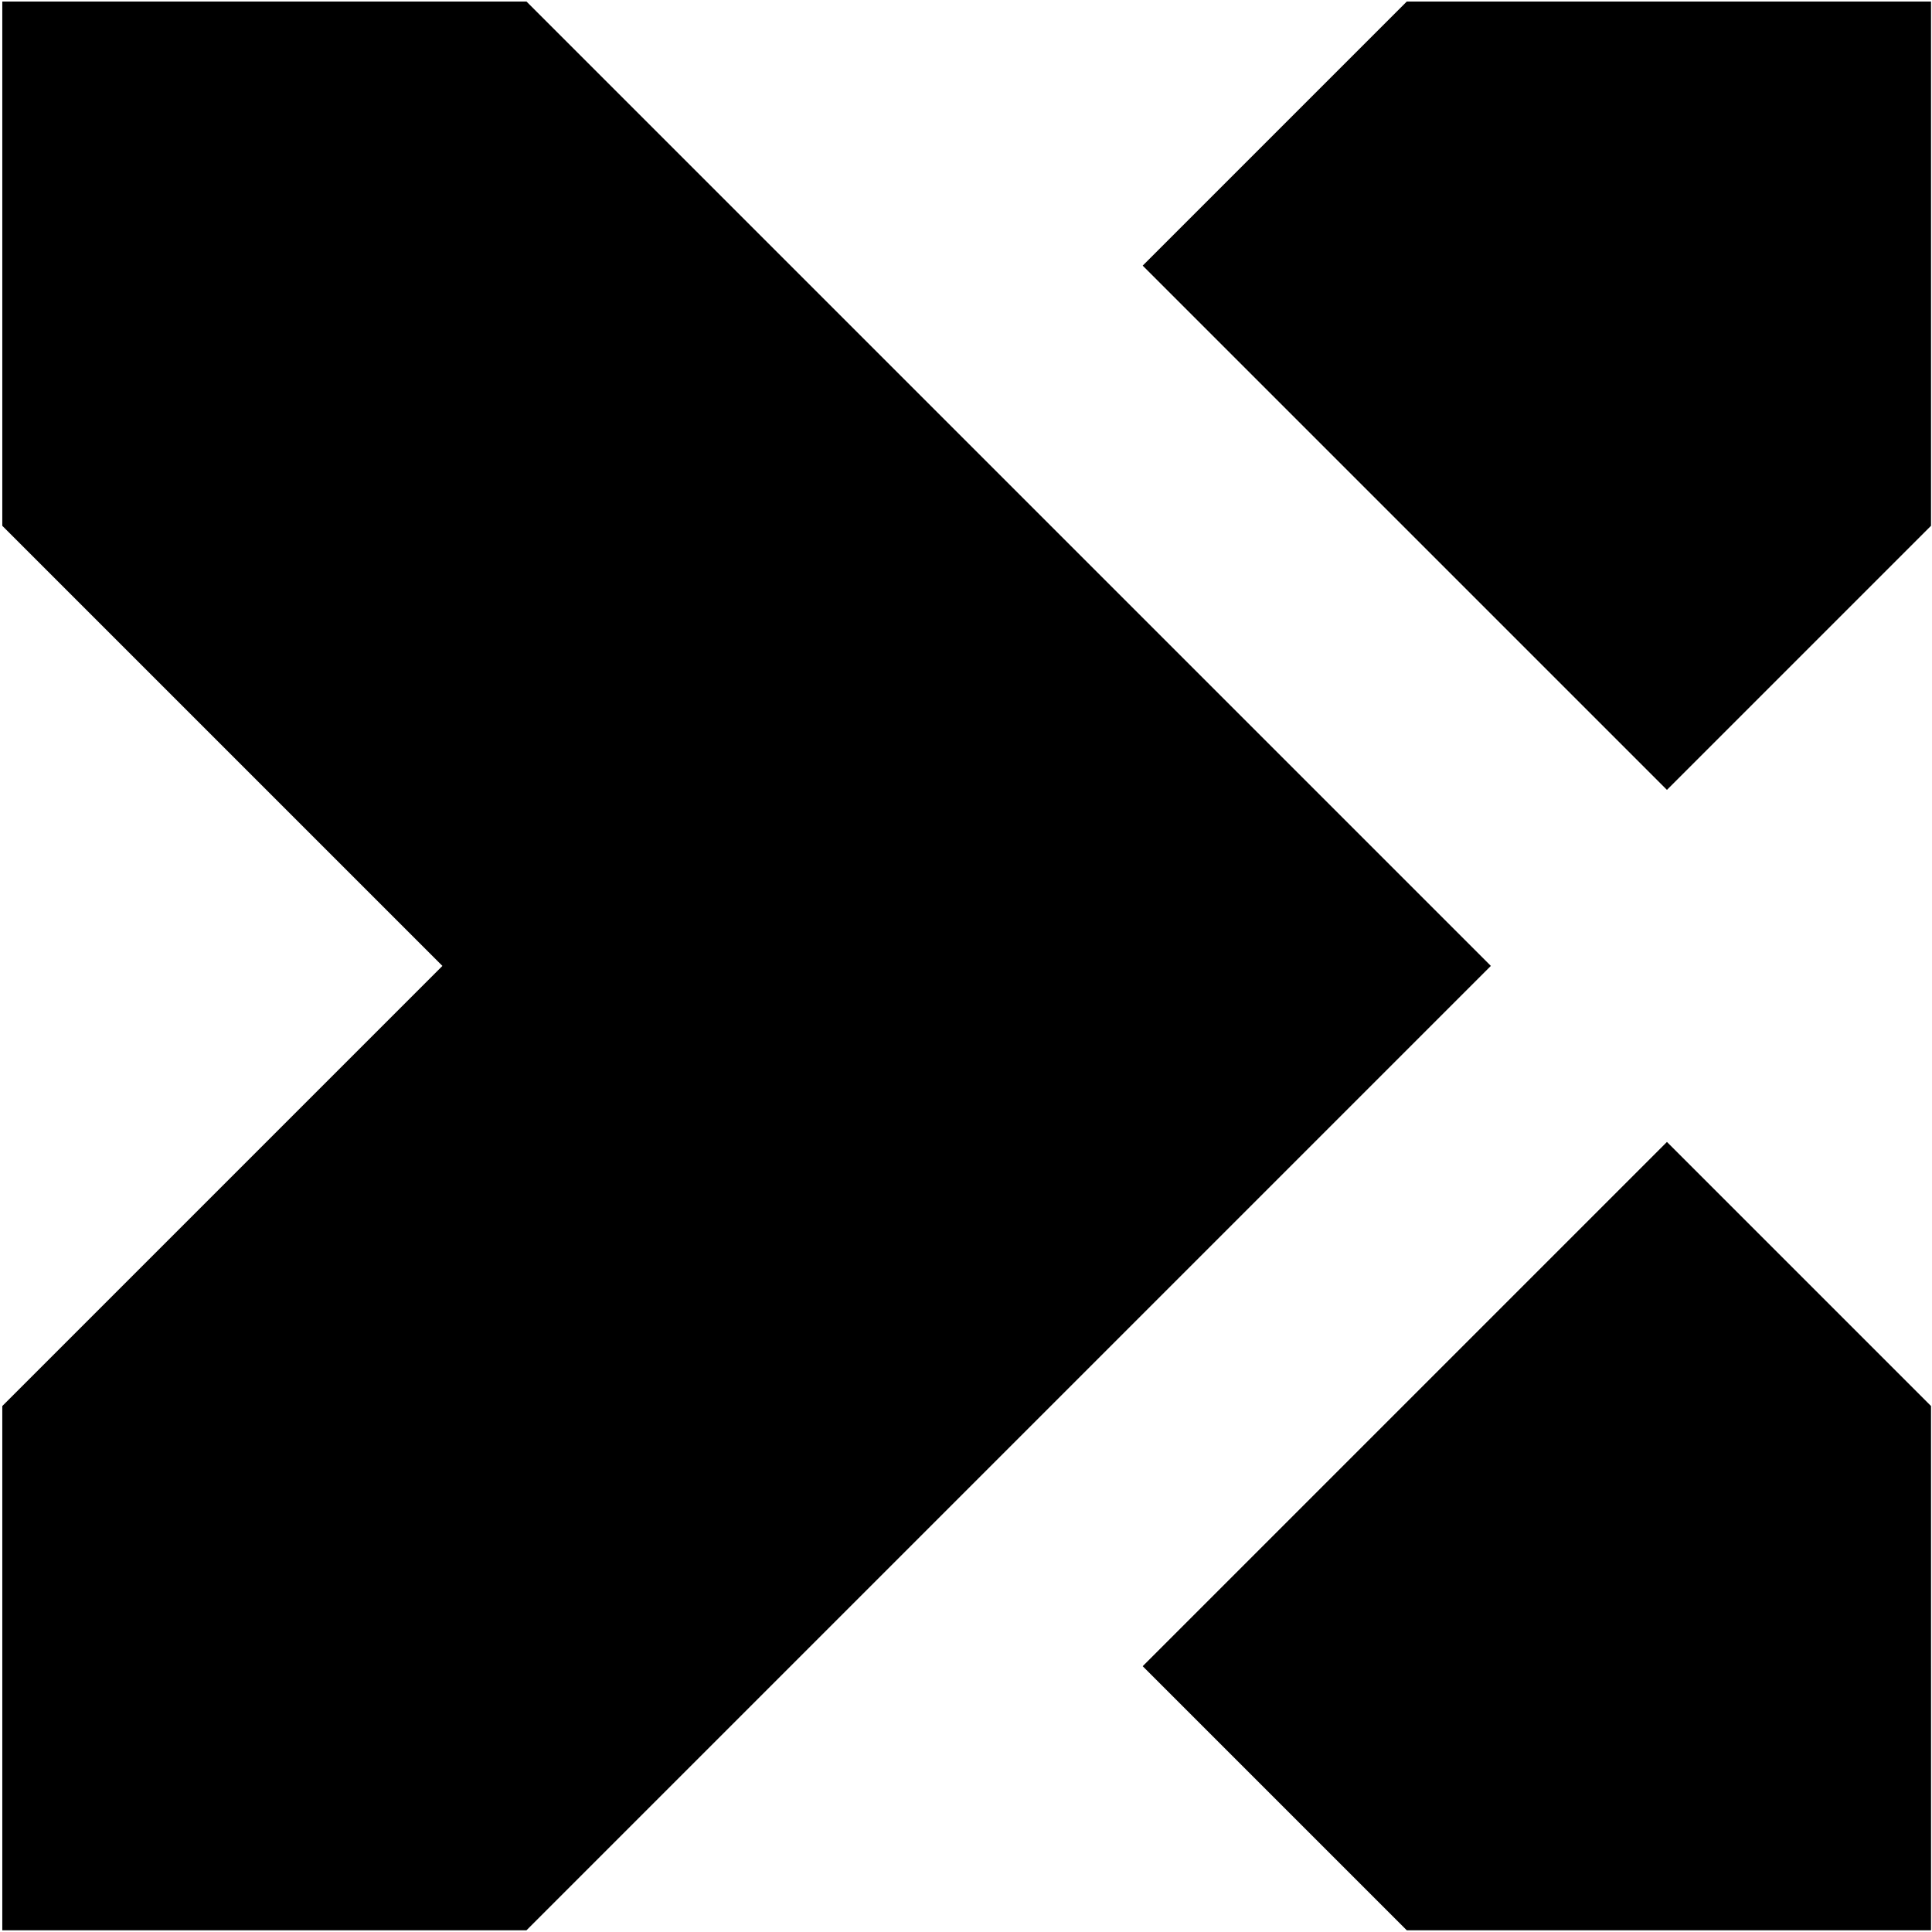
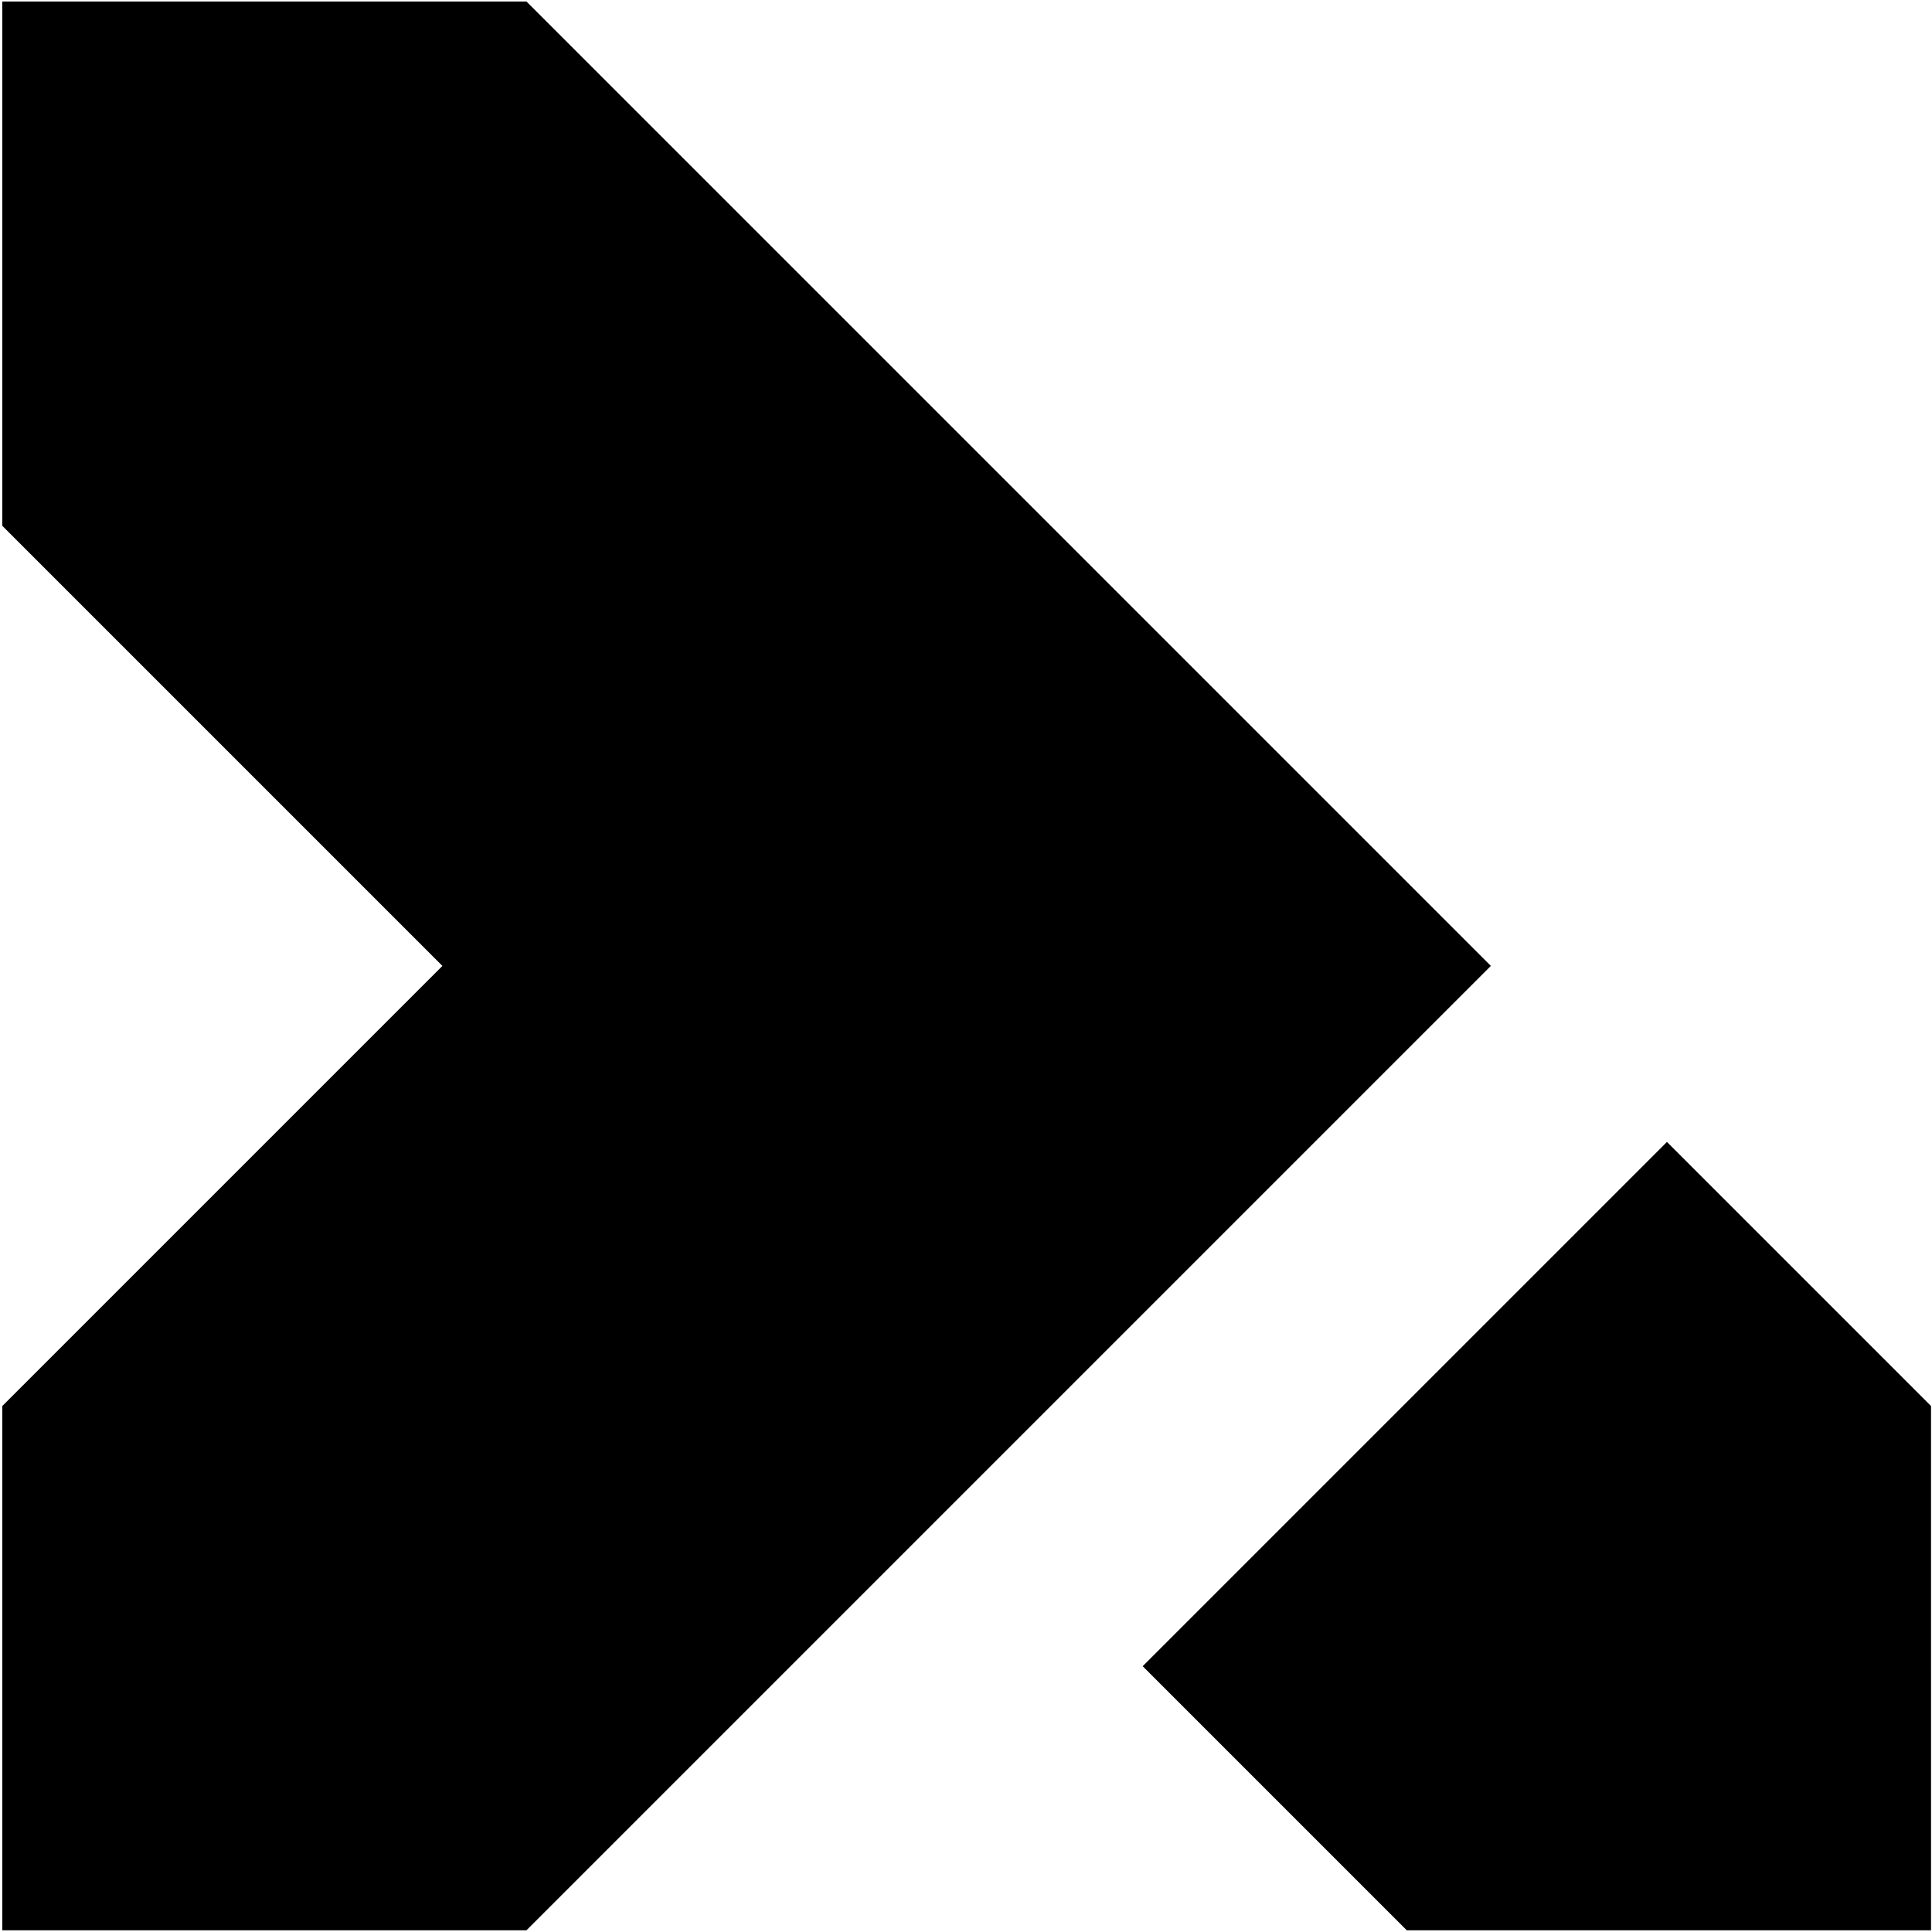
<svg xmlns="http://www.w3.org/2000/svg" width="591" height="591" viewBox="0 0 591 591" fill="none">
-   <path d="M509.918 241.624L349.552 81.258L430.335 0.475L590.702 0.473L590.701 160.84L509.918 241.624Z" fill="black" />
  <path d="M509.916 349.322L349.55 509.688L430.335 590.473L590.703 590.474L590.701 430.107L509.916 349.322Z" fill="black" />
  <path d="M161.05 590.473L456.051 295.472L161.053 0.475L0.702 0.473L0.703 160.841L135.336 295.474L0.703 430.107L0.701 590.473L161.05 590.473Z" fill="black" />
</svg>